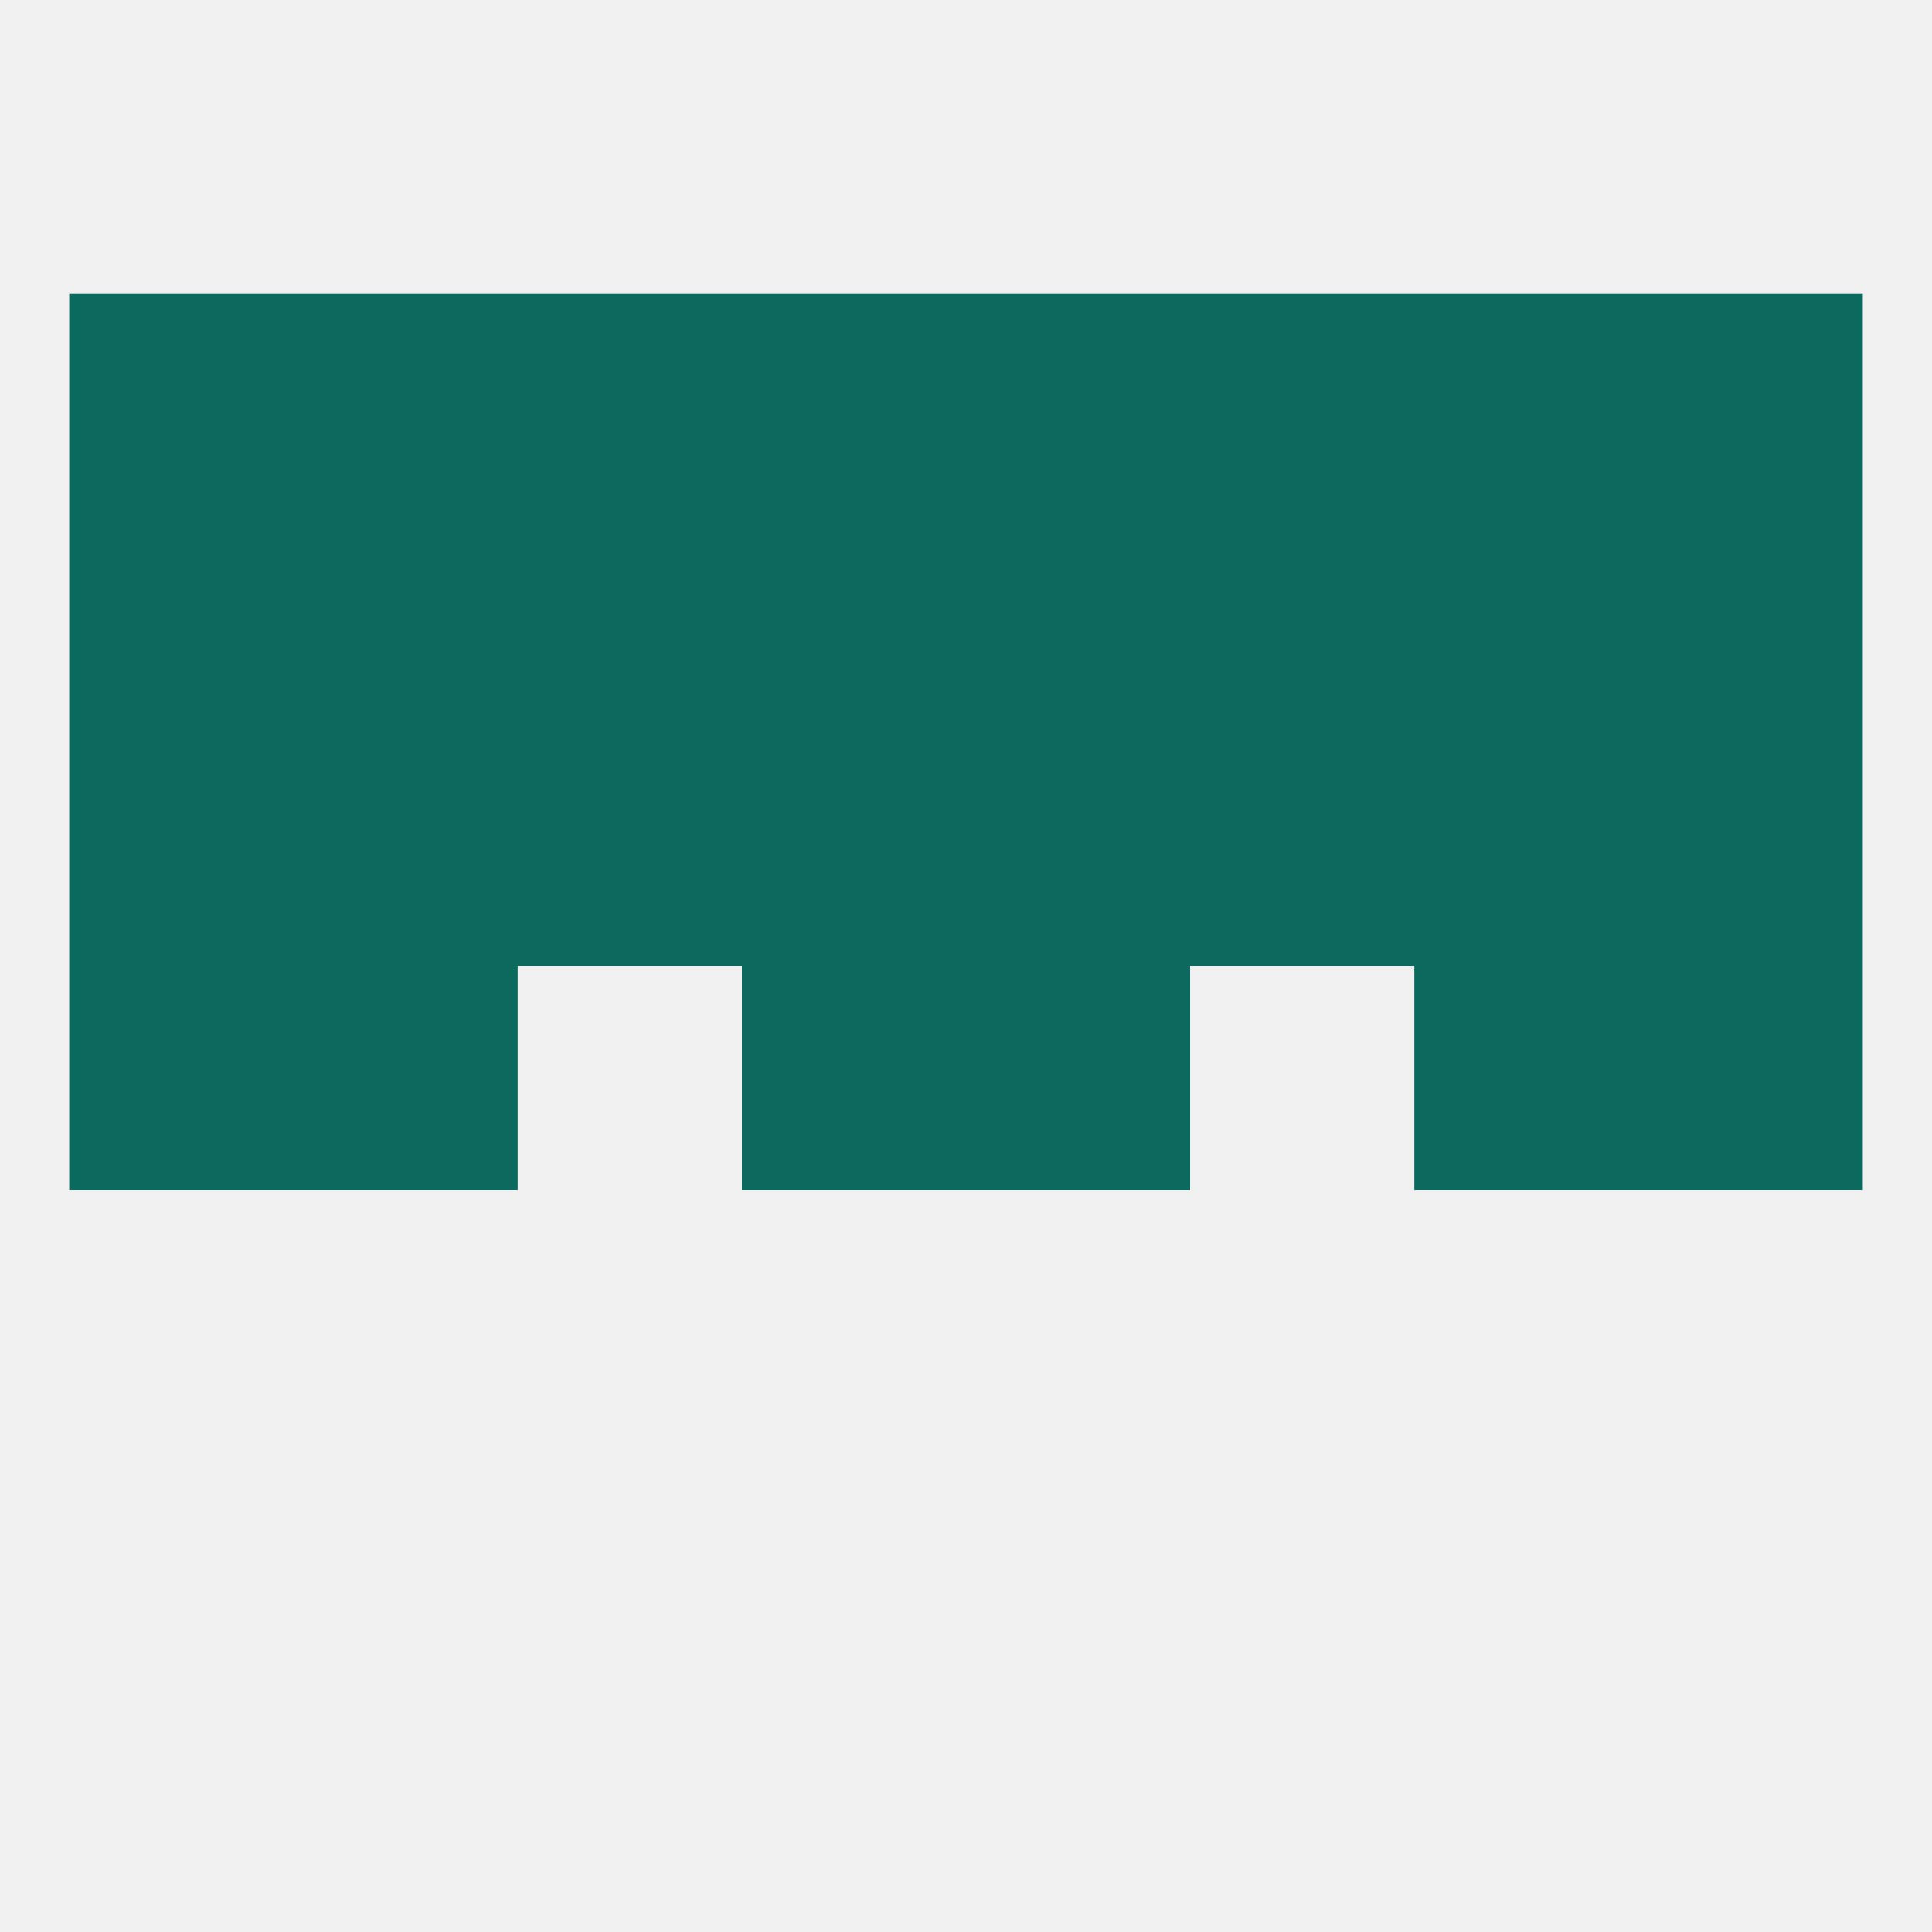
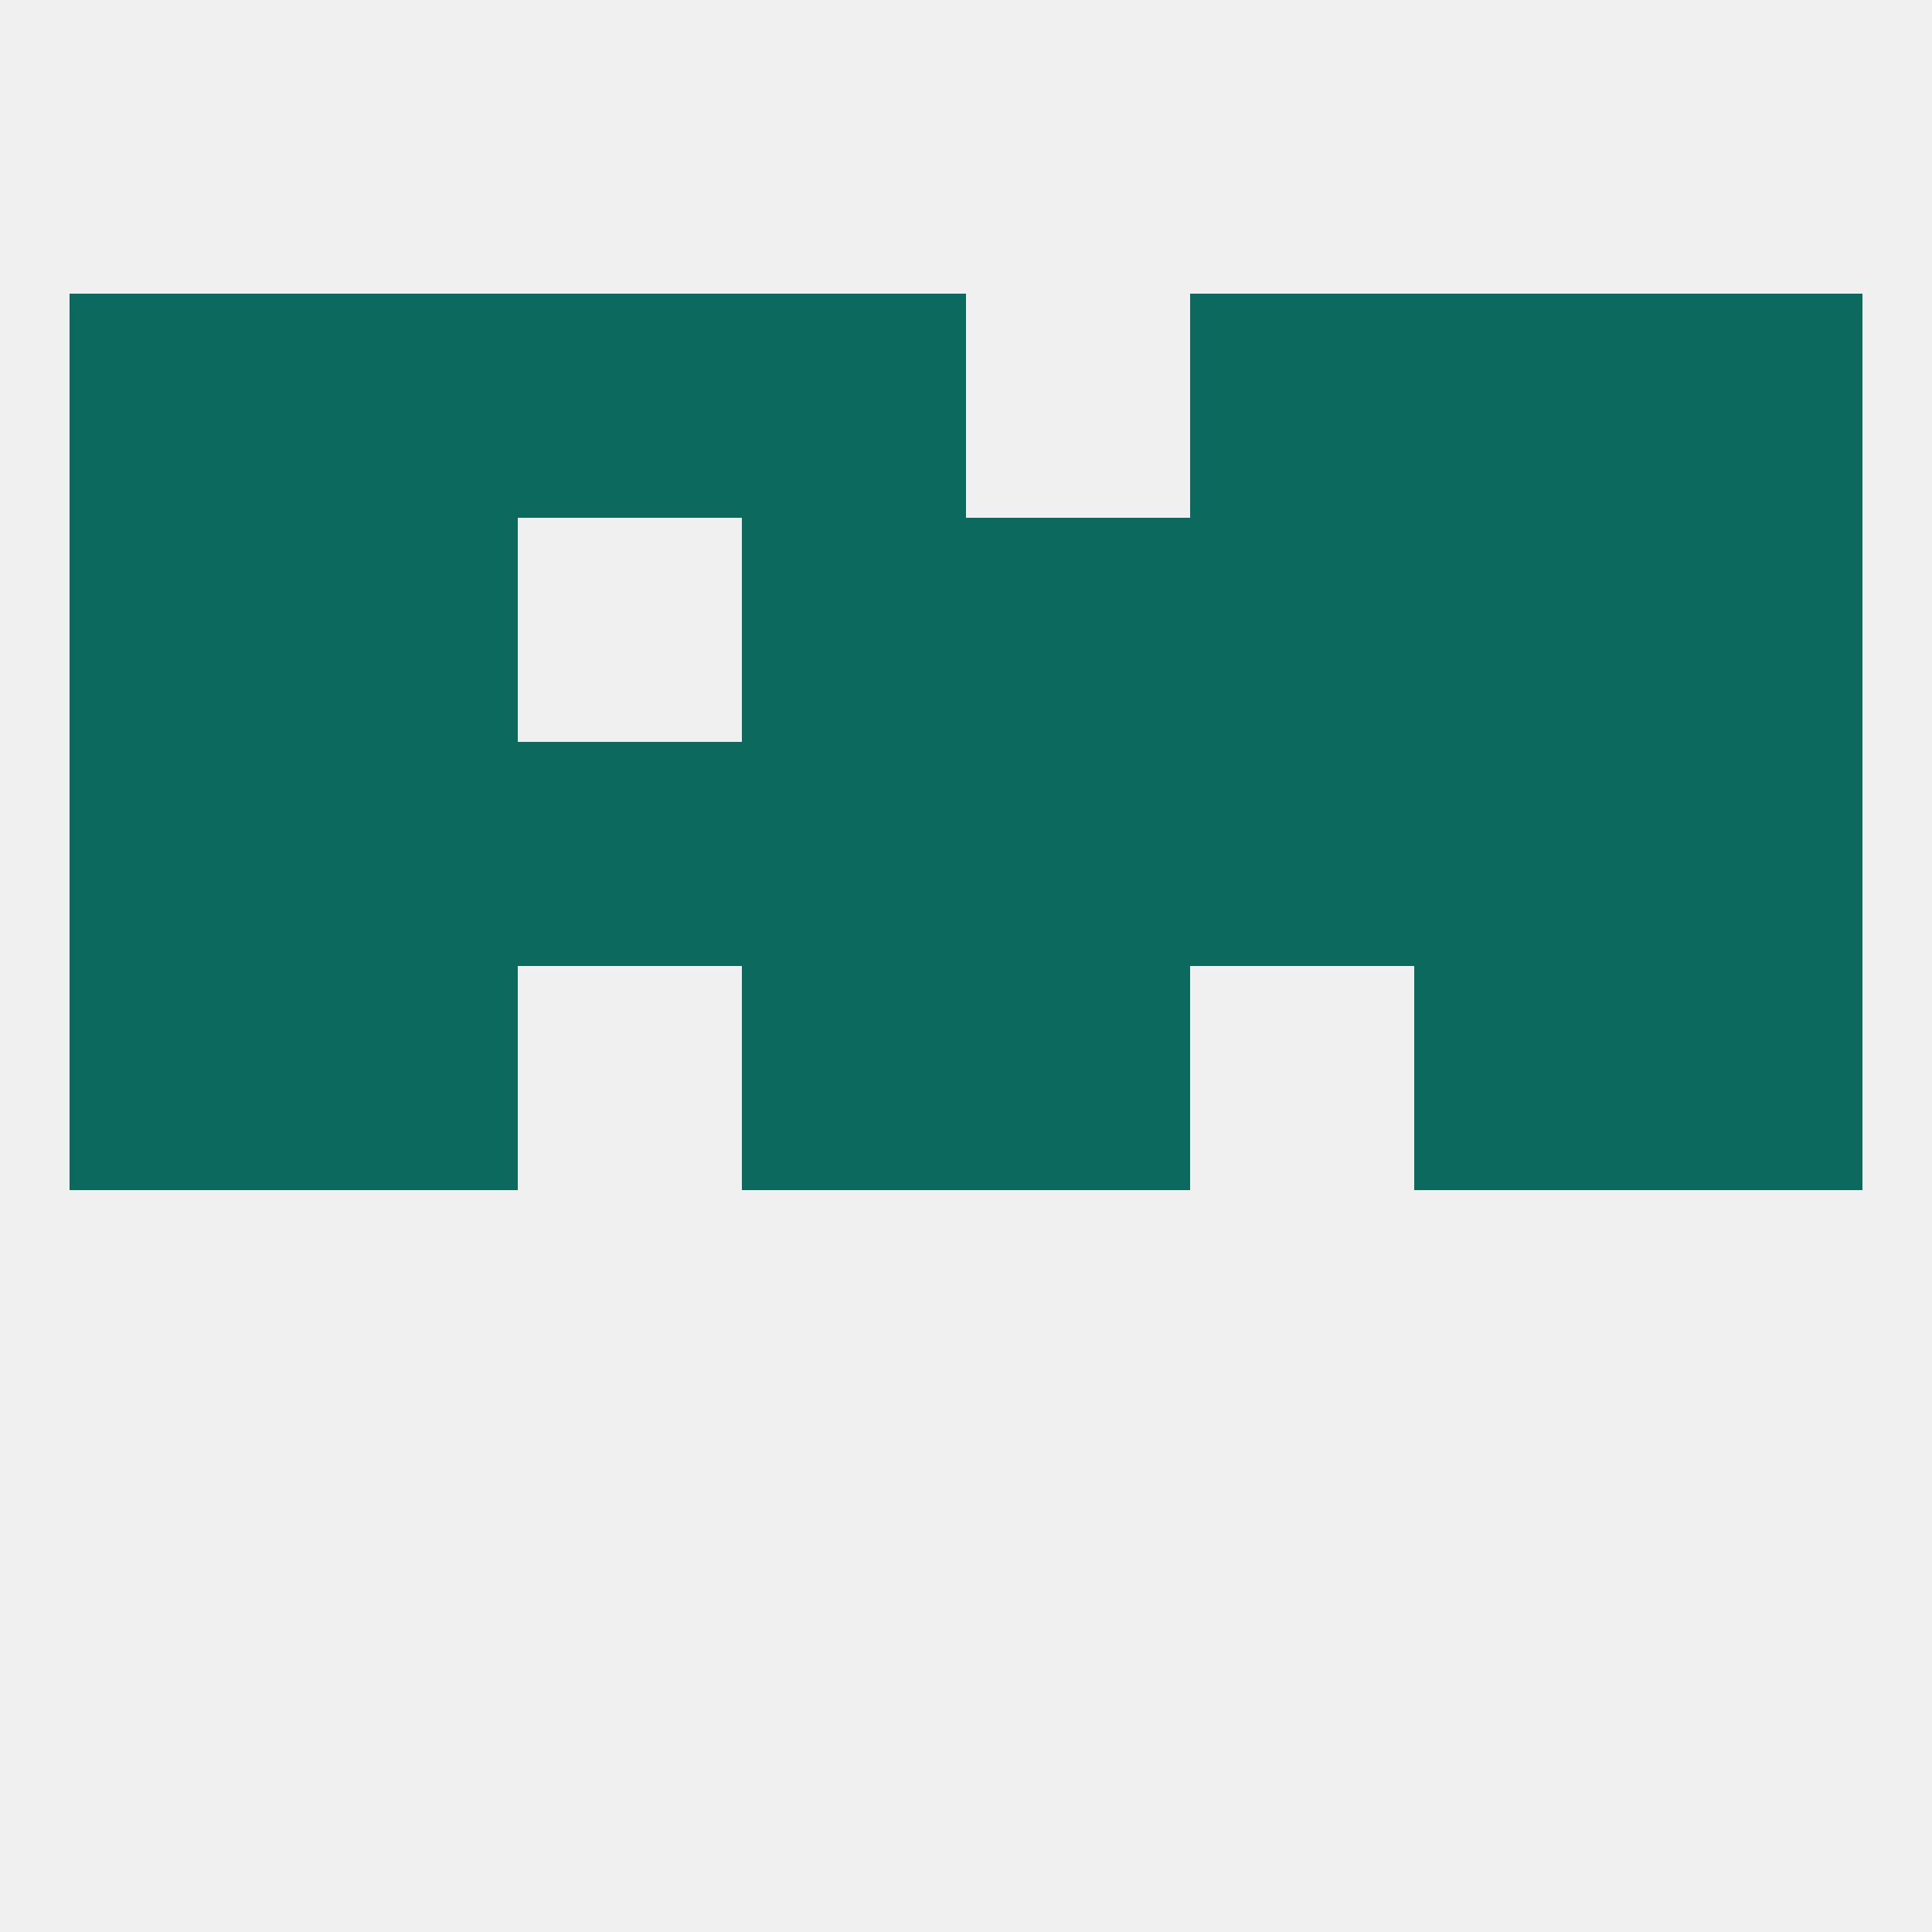
<svg xmlns="http://www.w3.org/2000/svg" version="1.1" baseprofile="full" width="250" height="250" viewBox="0 0 250 250">
  <rect width="100%" height="100%" fill="rgba(240,240,240,255)" />
  <rect x="96" y="67" width="29" height="29" fill="rgba(11,105,94,255)" />
  <rect x="125" y="67" width="29" height="29" fill="rgba(11,105,94,255)" />
-   <rect x="67" y="67" width="29" height="29" fill="rgba(11,105,94,255)" />
  <rect x="154" y="67" width="29" height="29" fill="rgba(11,105,94,255)" />
  <rect x="38" y="67" width="29" height="29" fill="rgba(11,105,94,255)" />
  <rect x="183" y="67" width="29" height="29" fill="rgba(11,105,94,255)" />
  <rect x="9" y="67" width="29" height="29" fill="rgba(11,105,94,255)" />
  <rect x="212" y="67" width="29" height="29" fill="rgba(11,105,94,255)" />
  <rect x="96" y="38" width="29" height="29" fill="rgba(11,105,94,255)" />
-   <rect x="125" y="38" width="29" height="29" fill="rgba(11,105,94,255)" />
  <rect x="9" y="38" width="29" height="29" fill="rgba(11,105,94,255)" />
  <rect x="183" y="38" width="29" height="29" fill="rgba(11,105,94,255)" />
  <rect x="67" y="38" width="29" height="29" fill="rgba(11,105,94,255)" />
  <rect x="154" y="38" width="29" height="29" fill="rgba(11,105,94,255)" />
  <rect x="212" y="38" width="29" height="29" fill="rgba(11,105,94,255)" />
  <rect x="38" y="38" width="29" height="29" fill="rgba(11,105,94,255)" />
  <rect x="38" y="125" width="29" height="29" fill="rgba(11,105,94,255)" />
  <rect x="183" y="125" width="29" height="29" fill="rgba(11,105,94,255)" />
  <rect x="96" y="125" width="29" height="29" fill="rgba(11,105,94,255)" />
  <rect x="125" y="125" width="29" height="29" fill="rgba(11,105,94,255)" />
  <rect x="9" y="125" width="29" height="29" fill="rgba(11,105,94,255)" />
  <rect x="212" y="125" width="29" height="29" fill="rgba(11,105,94,255)" />
  <rect x="183" y="96" width="29" height="29" fill="rgba(11,105,94,255)" />
  <rect x="9" y="96" width="29" height="29" fill="rgba(11,105,94,255)" />
  <rect x="212" y="96" width="29" height="29" fill="rgba(11,105,94,255)" />
  <rect x="154" y="96" width="29" height="29" fill="rgba(11,105,94,255)" />
  <rect x="96" y="96" width="29" height="29" fill="rgba(11,105,94,255)" />
  <rect x="38" y="96" width="29" height="29" fill="rgba(11,105,94,255)" />
  <rect x="67" y="96" width="29" height="29" fill="rgba(11,105,94,255)" />
  <rect x="125" y="96" width="29" height="29" fill="rgba(11,105,94,255)" />
</svg>